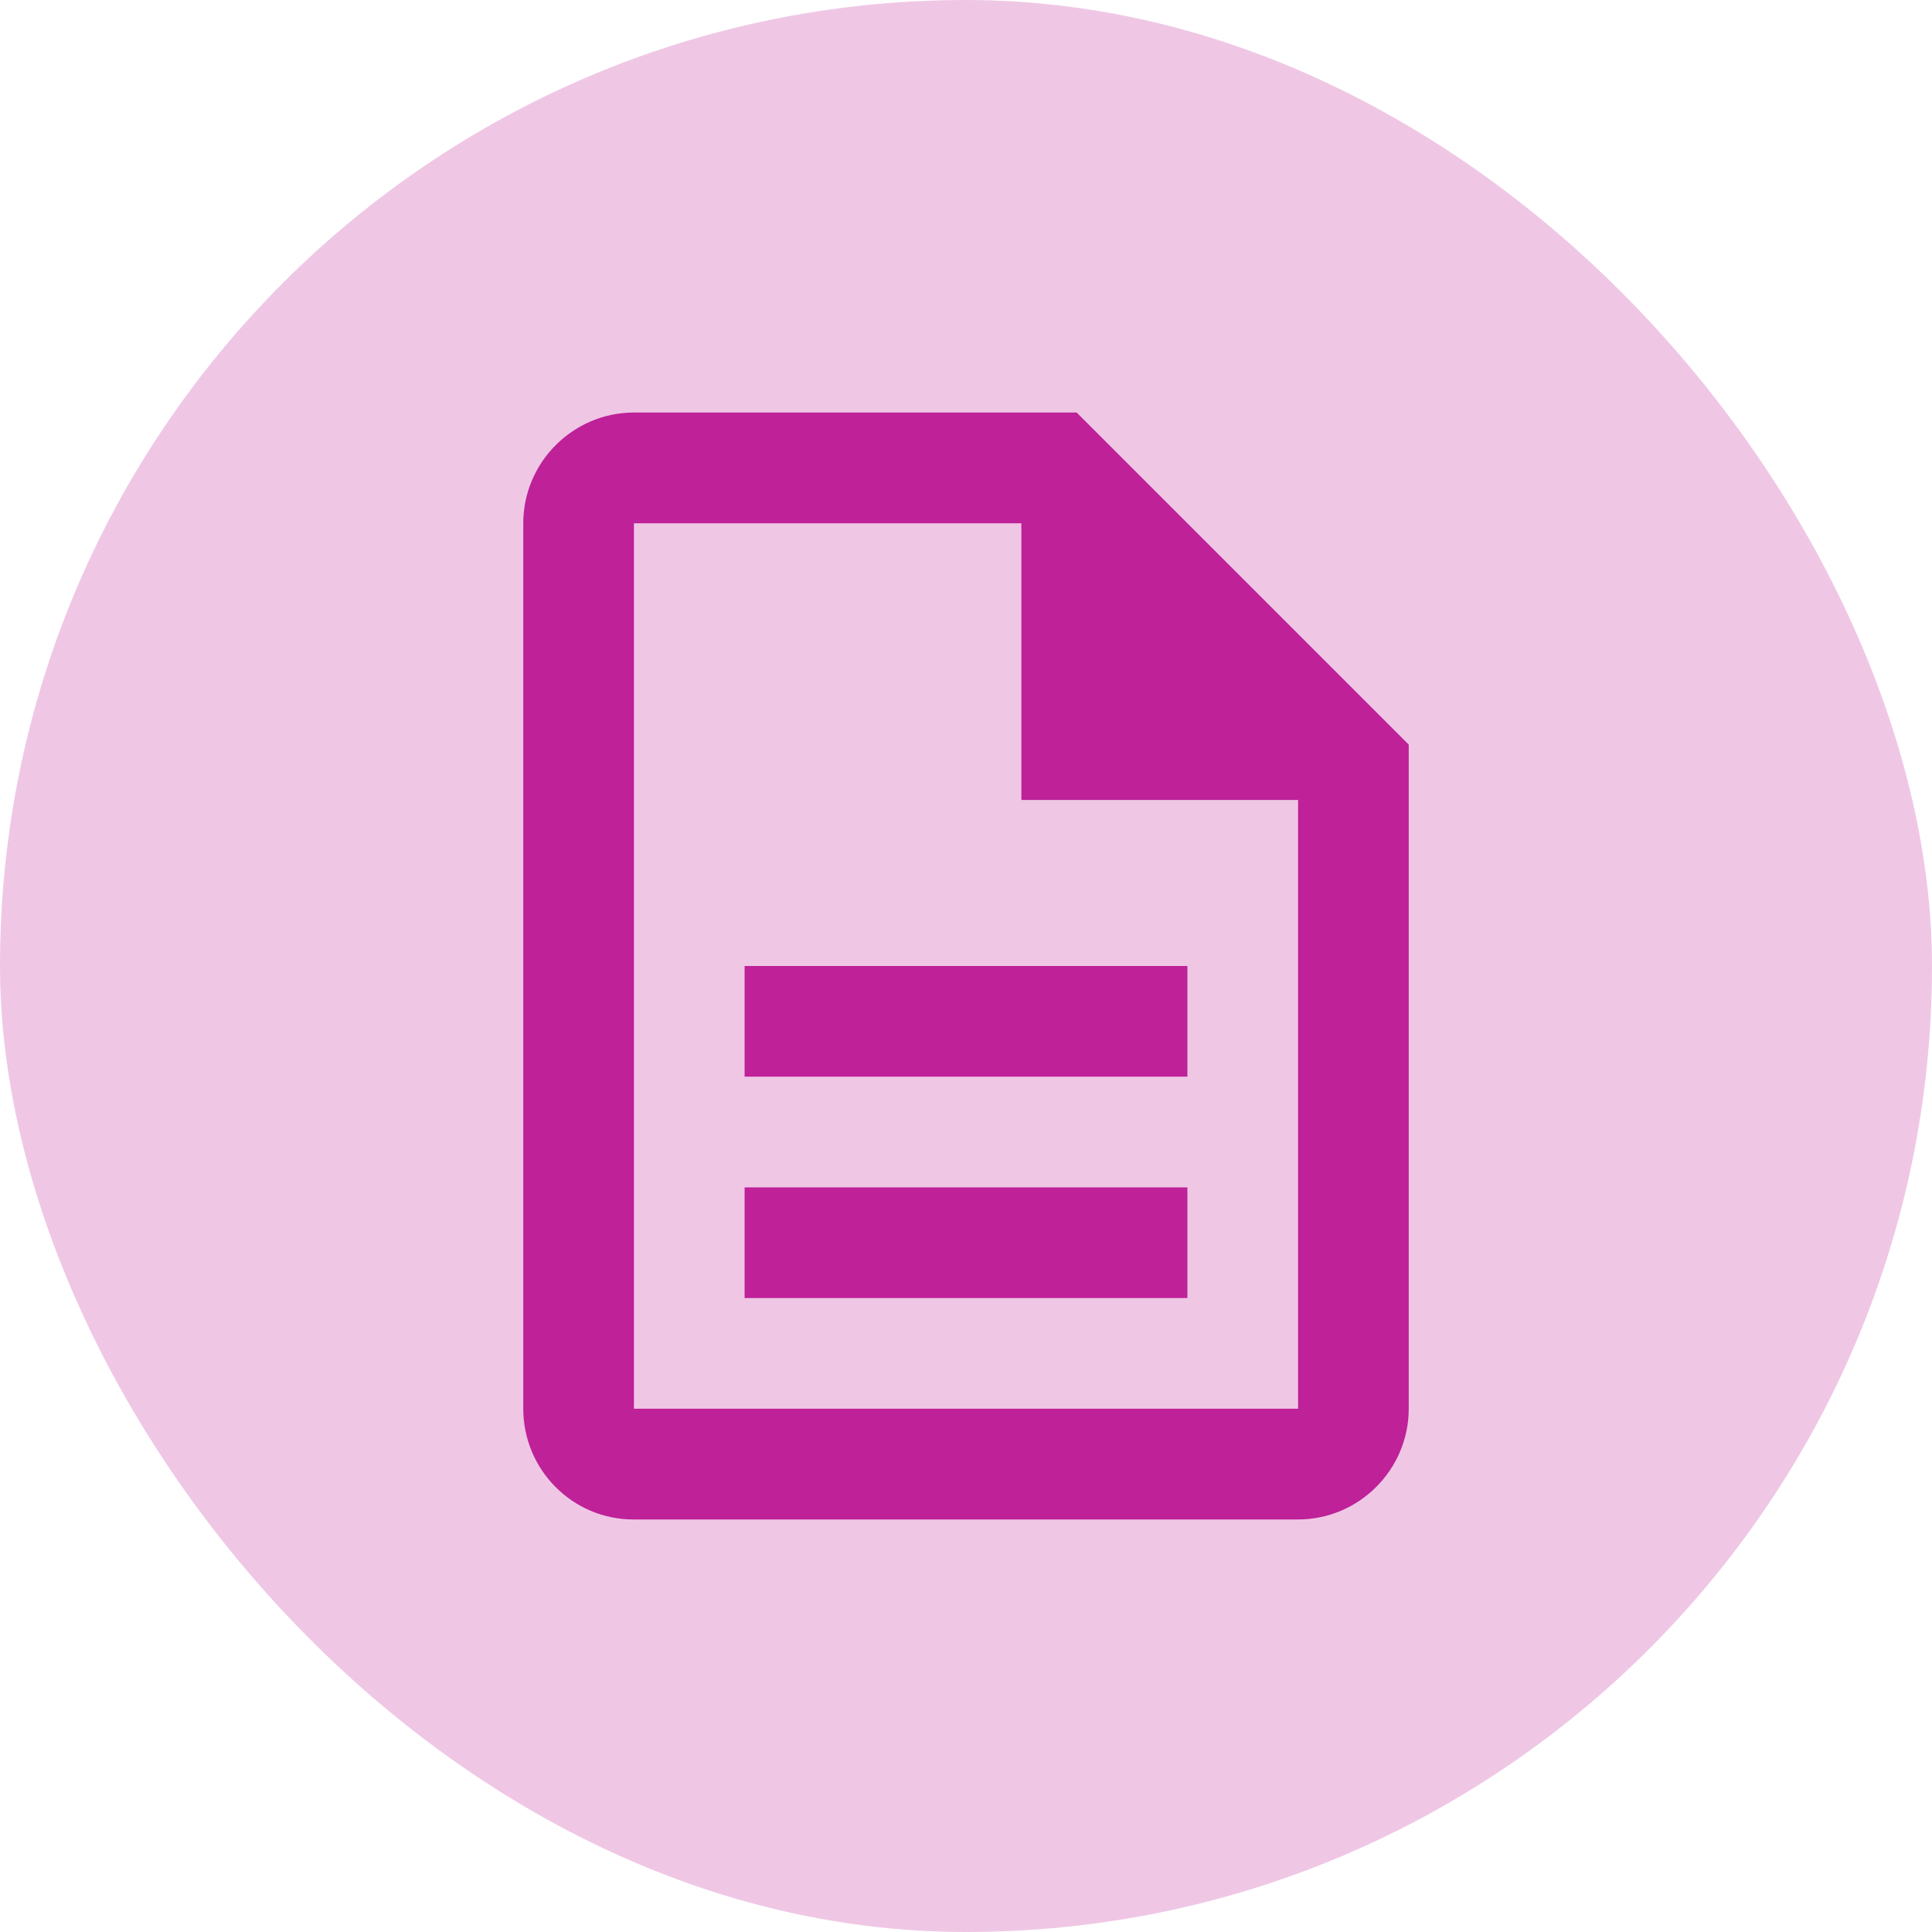
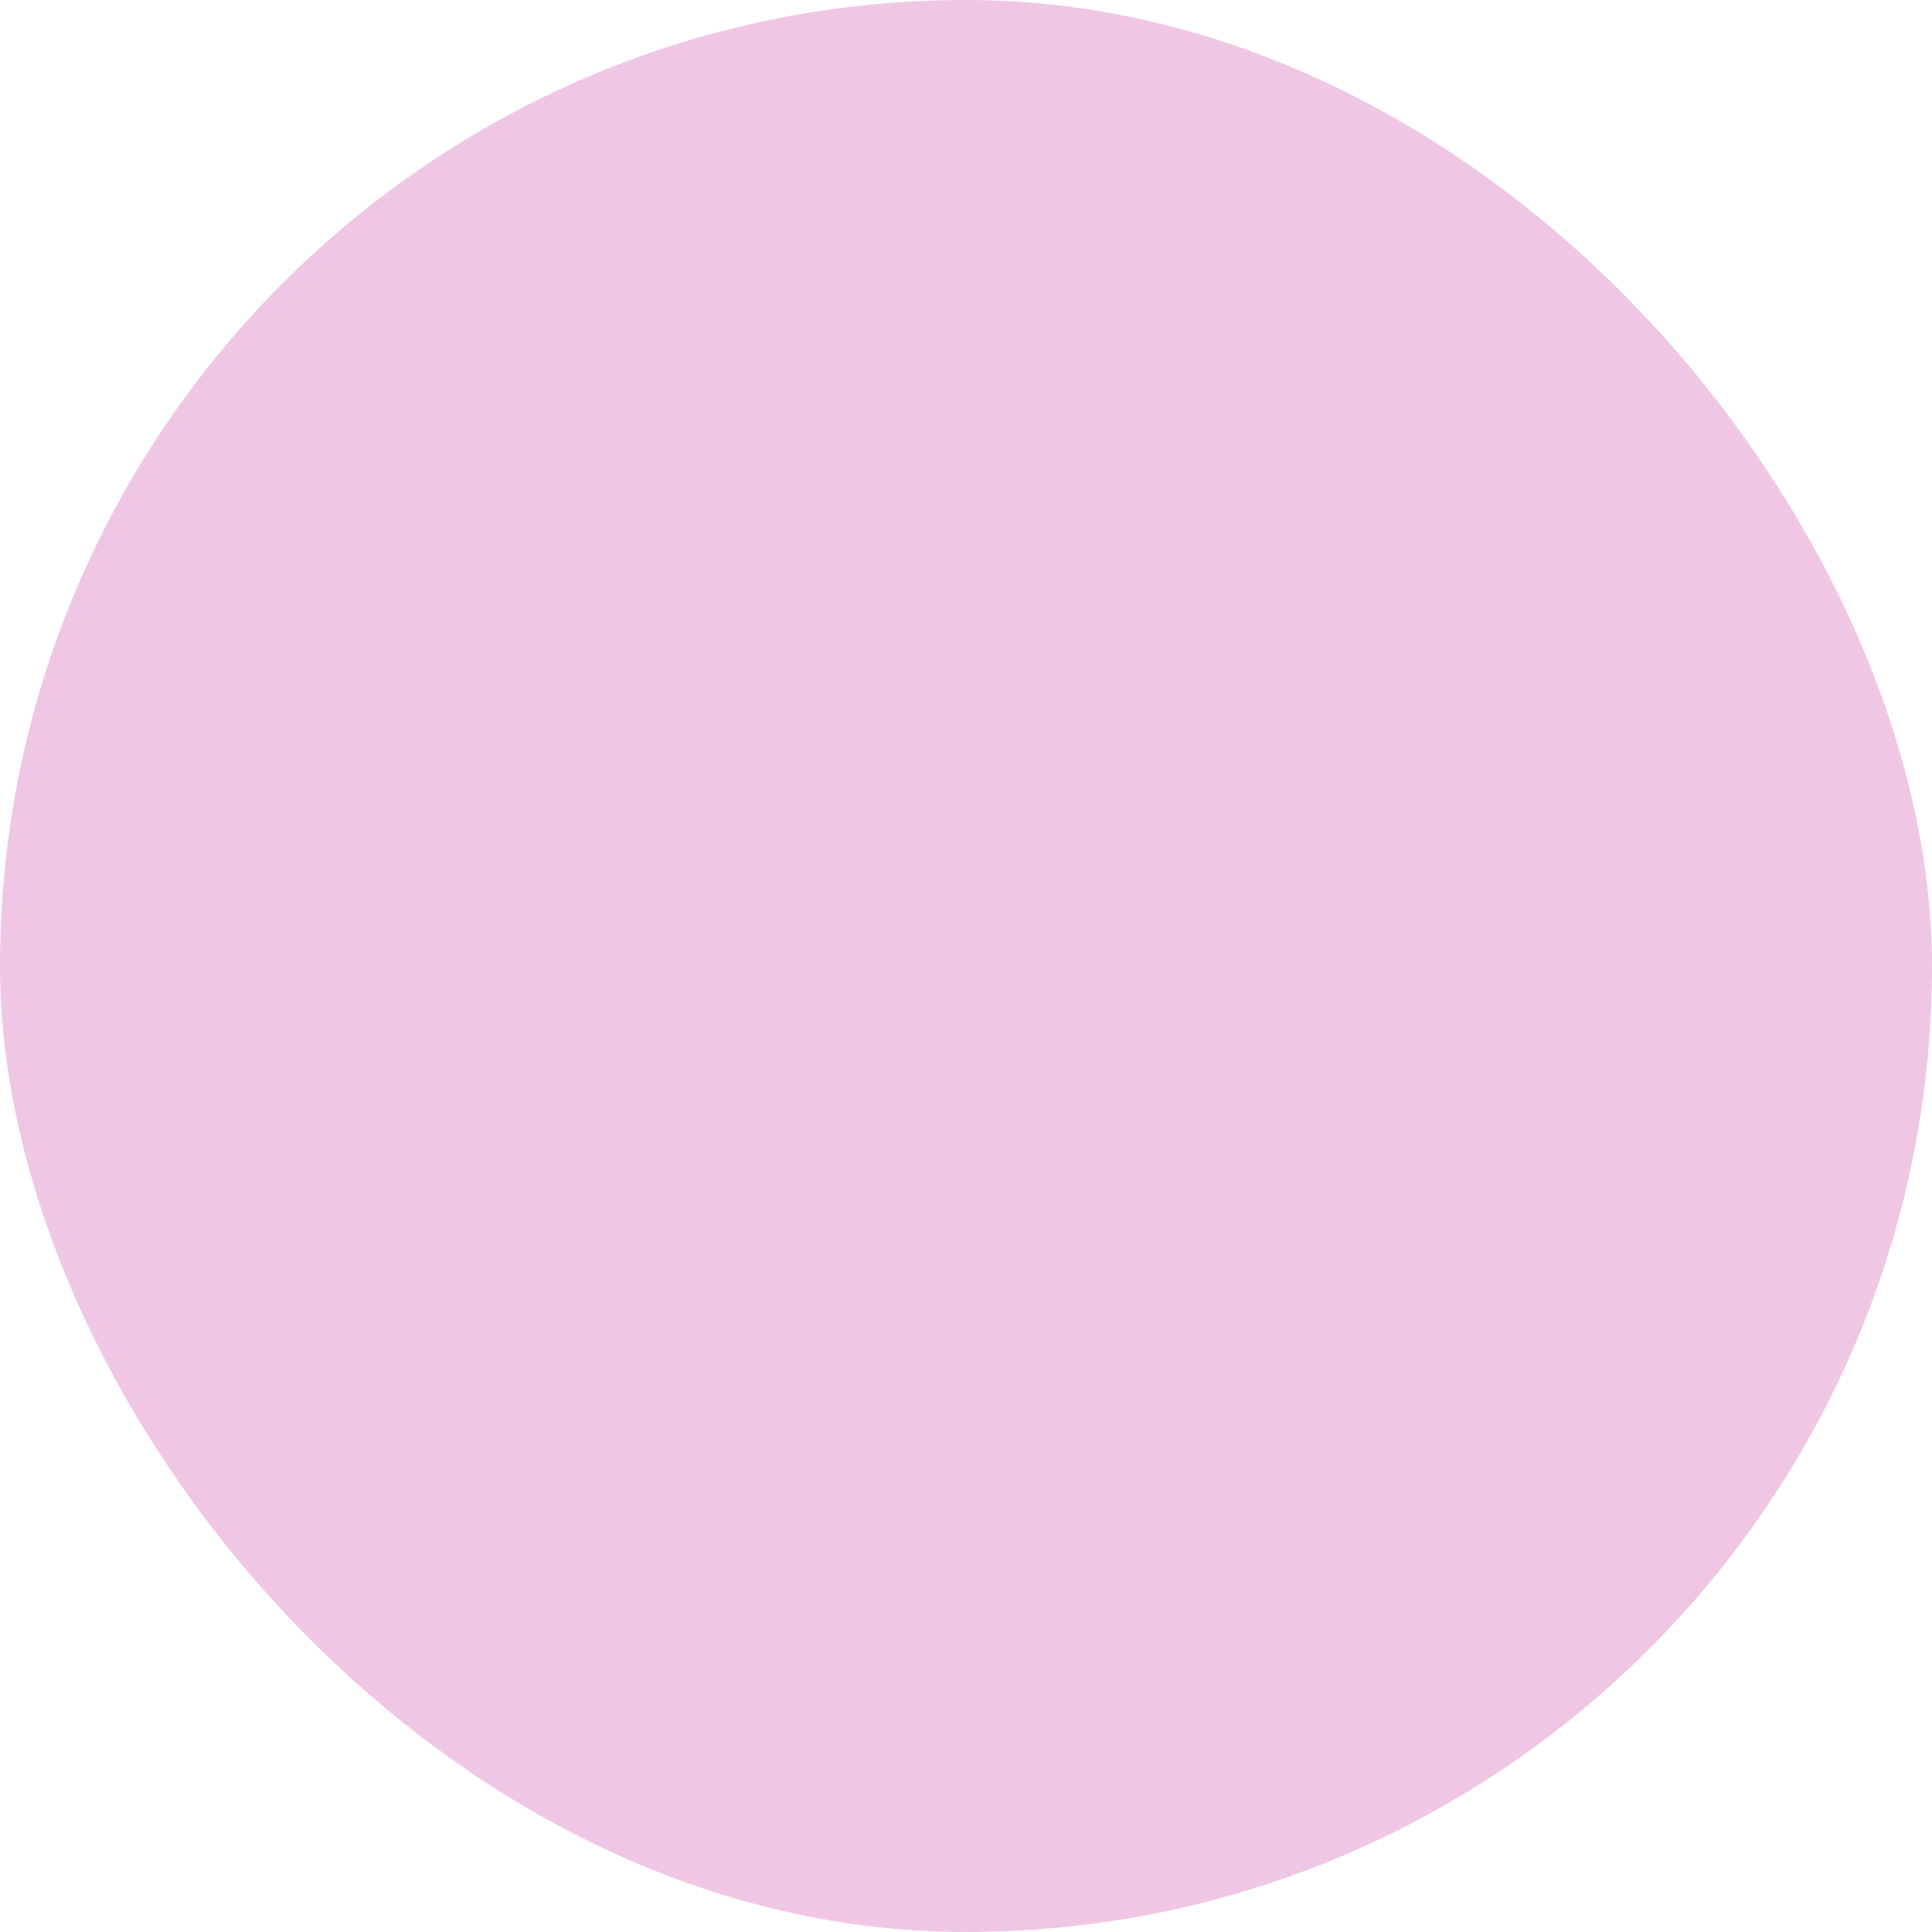
<svg xmlns="http://www.w3.org/2000/svg" width="32" height="32" viewBox="0 0 32 32" fill="none">
  <rect width="32" height="32" rx="16" fill="#EFC7E5" />
-   <path d="M12.333 19.667H19.667V21.5H12.333V19.667ZM12.333 16H19.667V17.833H12.333V16ZM17.833 6.833H10.5C9.492 6.833 8.667 7.658 8.667 8.667V23.333C8.667 24.342 9.482 25.167 10.491 25.167H21.5C22.508 25.167 23.333 24.342 23.333 23.333V12.333L17.833 6.833ZM21.5 23.333H10.5V8.667H16.917V13.25H21.5V23.333Z" fill="#BE2198" />
</svg>